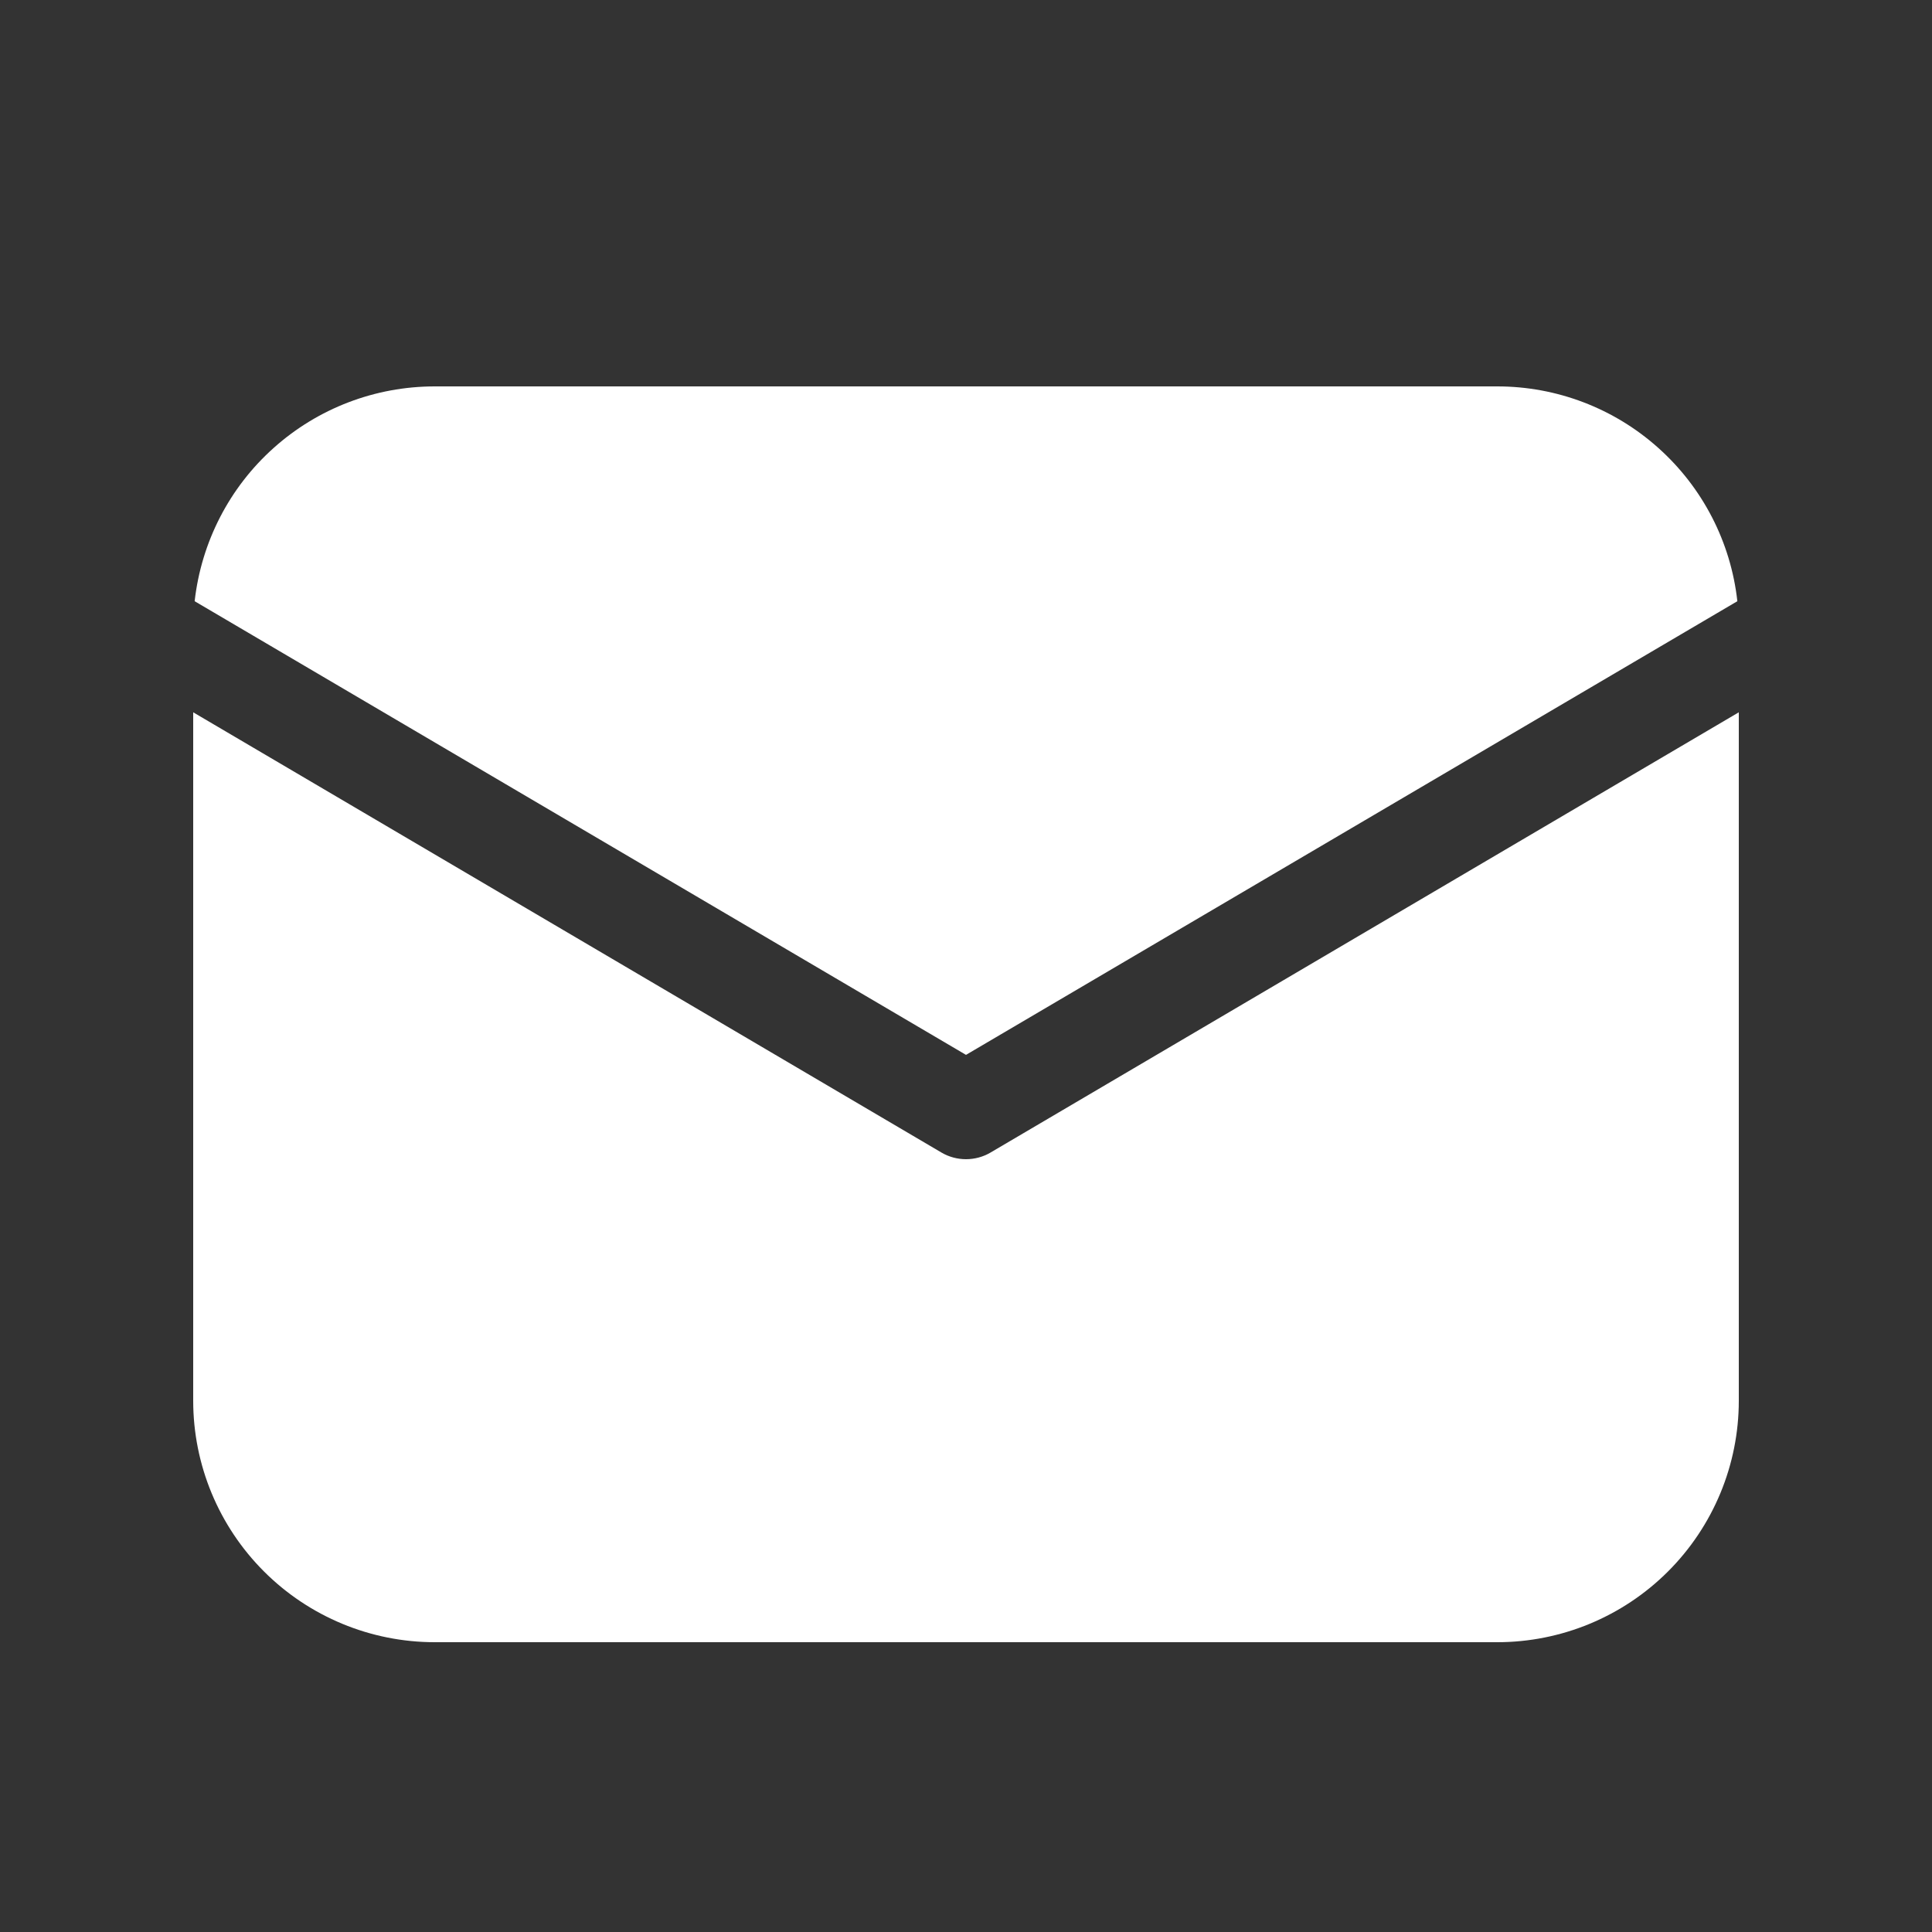
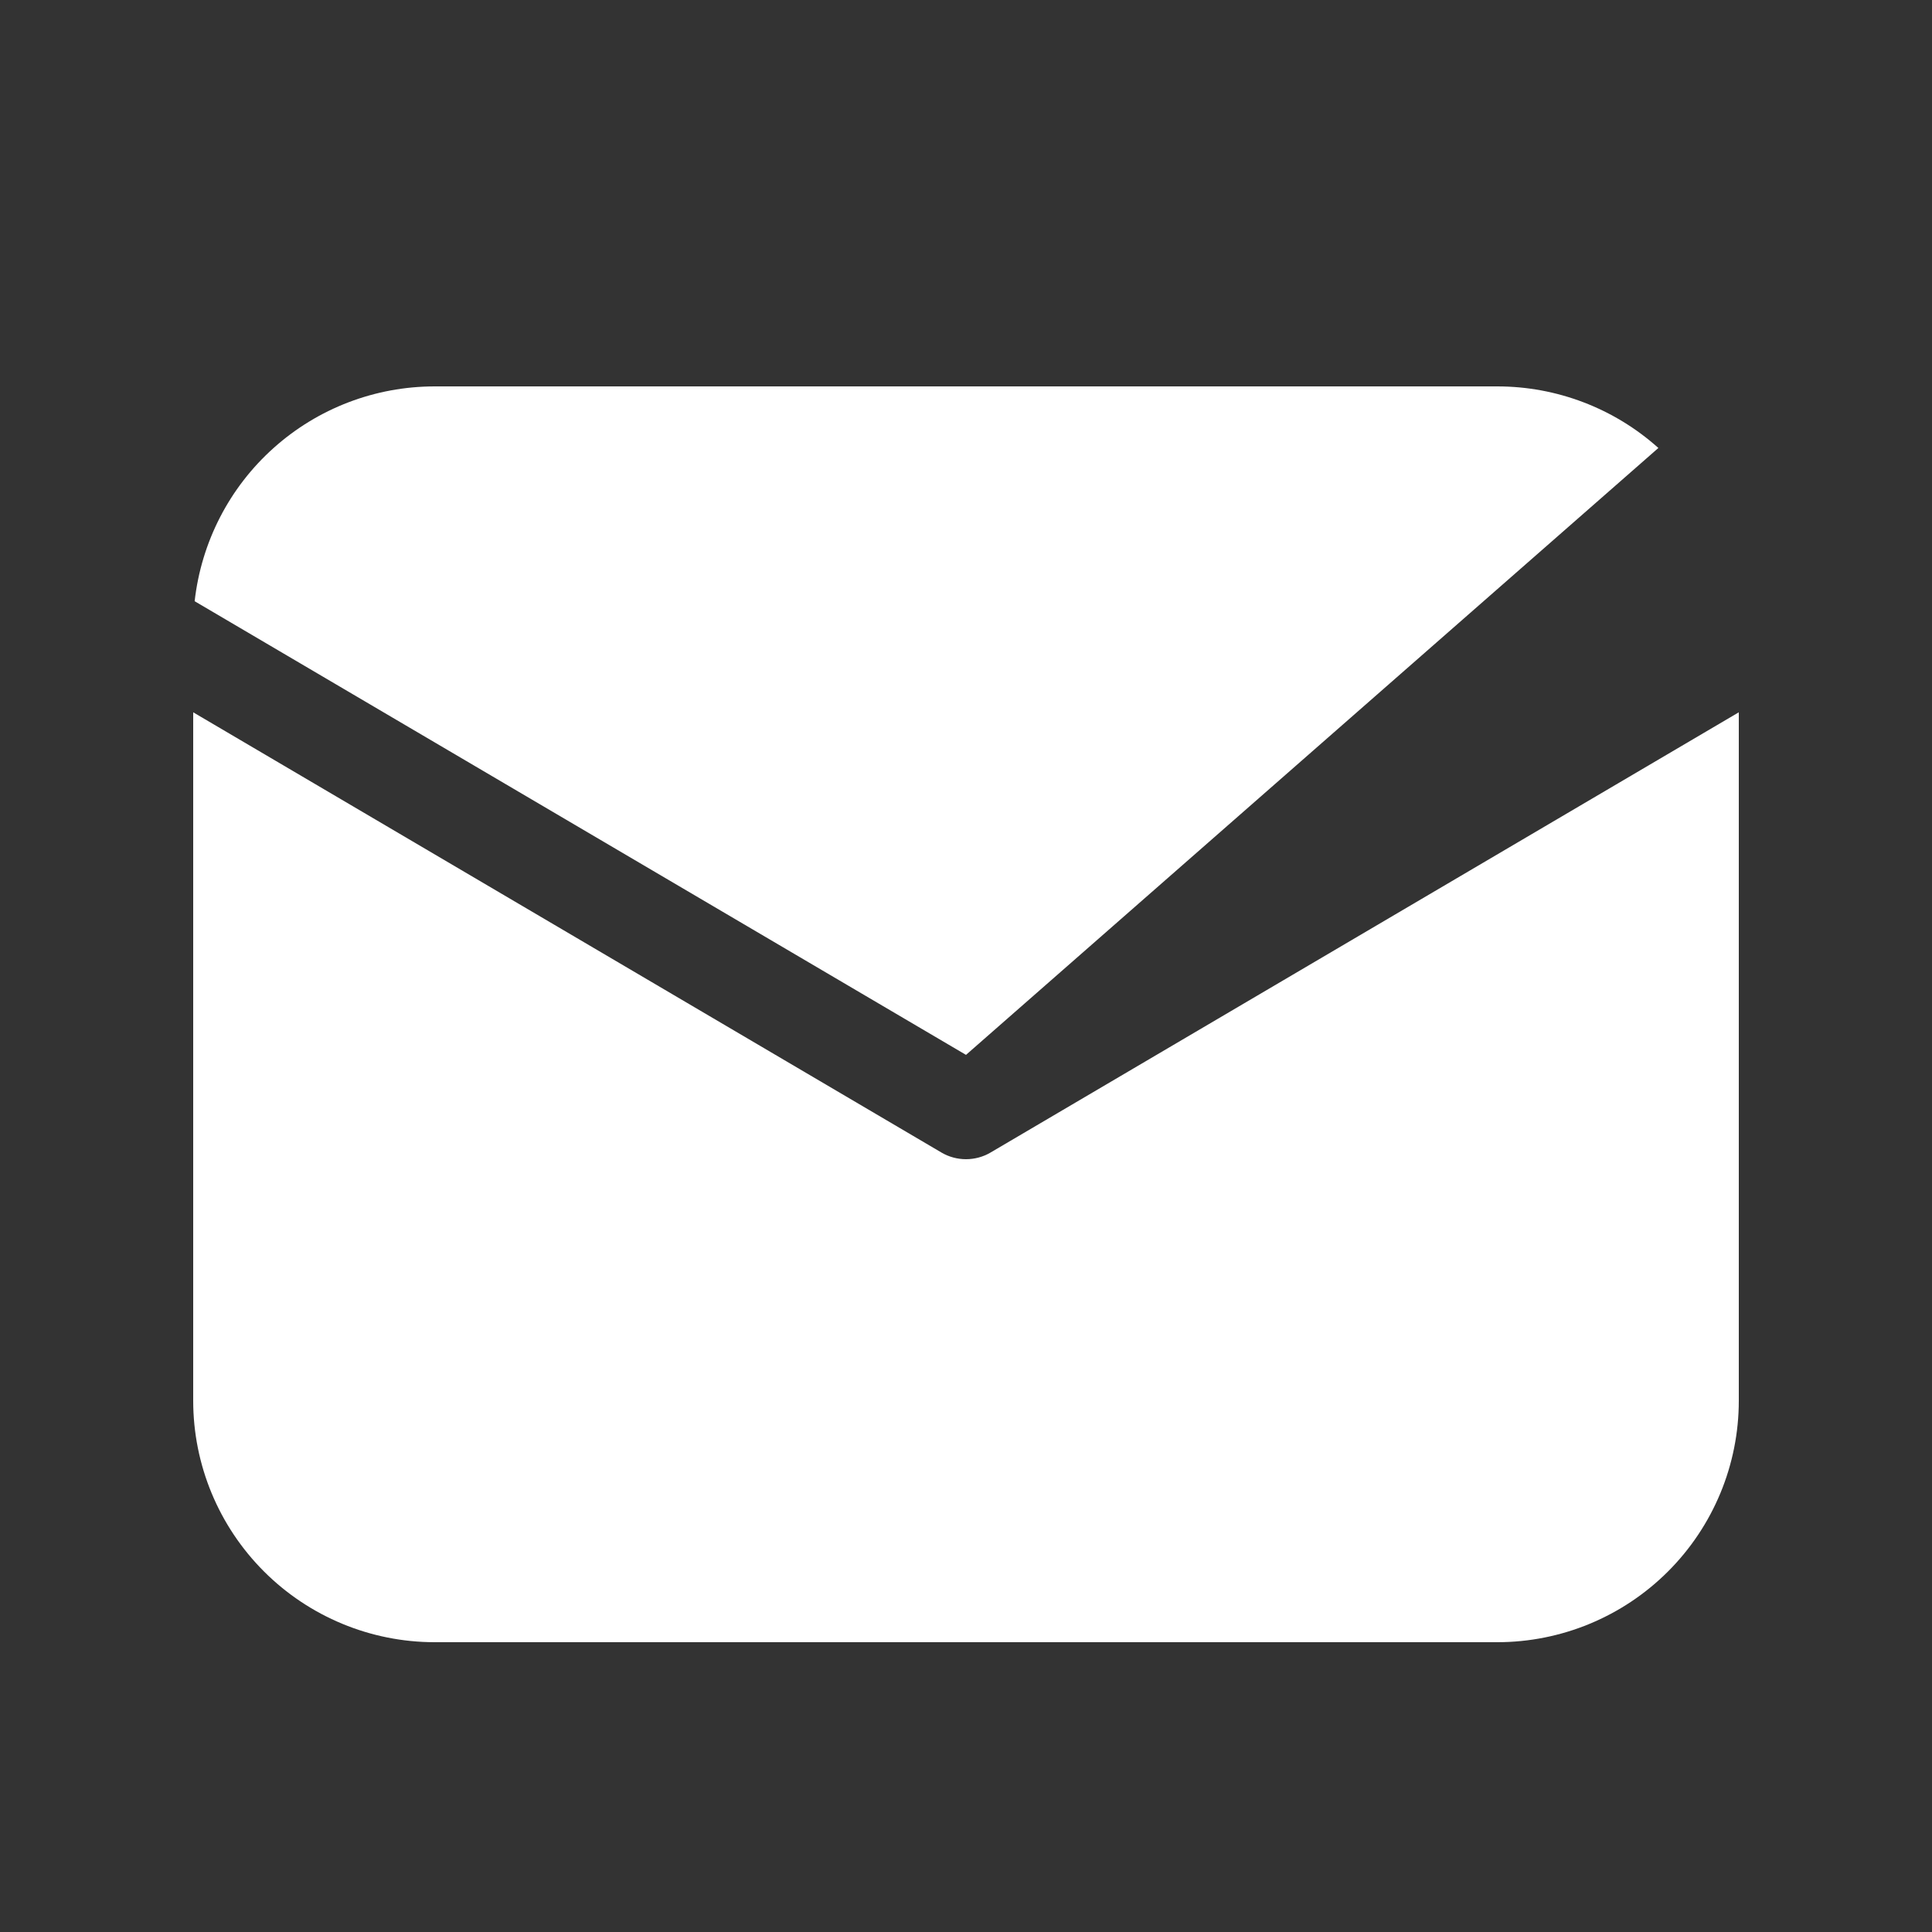
<svg xmlns="http://www.w3.org/2000/svg" width="16" height="16" viewBox="0 0 16 16" fill="none">
  <rect x="0" y="0" width="16" height="16" fill="#333333" stroke="none" />
  <g id="fluent:mail-20-filled">
-     <path id="Vector" d="M14.4 5.899V11.6C14.4 12.131 14.189 12.639 13.814 13.014C13.439 13.389 12.93 13.6 12.4 13.6H3.6C3.07 13.6 2.561 13.389 2.186 13.014C1.811 12.639 1.6 12.131 1.6 11.6V5.899L7.797 9.545C7.858 9.581 7.929 9.6 8 9.6C8.071 9.6 8.142 9.581 8.203 9.545L14.4 5.899ZM12.4 3.2C12.892 3.2 13.367 3.381 13.734 3.71C14.101 4.038 14.334 4.49 14.388 4.979L8 8.736L1.612 4.979C1.667 4.49 1.899 4.038 2.266 3.71C2.633 3.381 3.108 3.2 3.6 3.2H12.4Z" fill="white" />
+     <path id="Vector" d="M14.4 5.899V11.6C14.4 12.131 14.189 12.639 13.814 13.014C13.439 13.389 12.93 13.6 12.4 13.6H3.6C3.07 13.6 2.561 13.389 2.186 13.014C1.811 12.639 1.6 12.131 1.6 11.6V5.899L7.797 9.545C7.858 9.581 7.929 9.6 8 9.6C8.071 9.6 8.142 9.581 8.203 9.545L14.4 5.899ZM12.4 3.2C12.892 3.2 13.367 3.381 13.734 3.71L8 8.736L1.612 4.979C1.667 4.49 1.899 4.038 2.266 3.71C2.633 3.381 3.108 3.2 3.6 3.2H12.4Z" fill="white" />
  </g>
</svg>